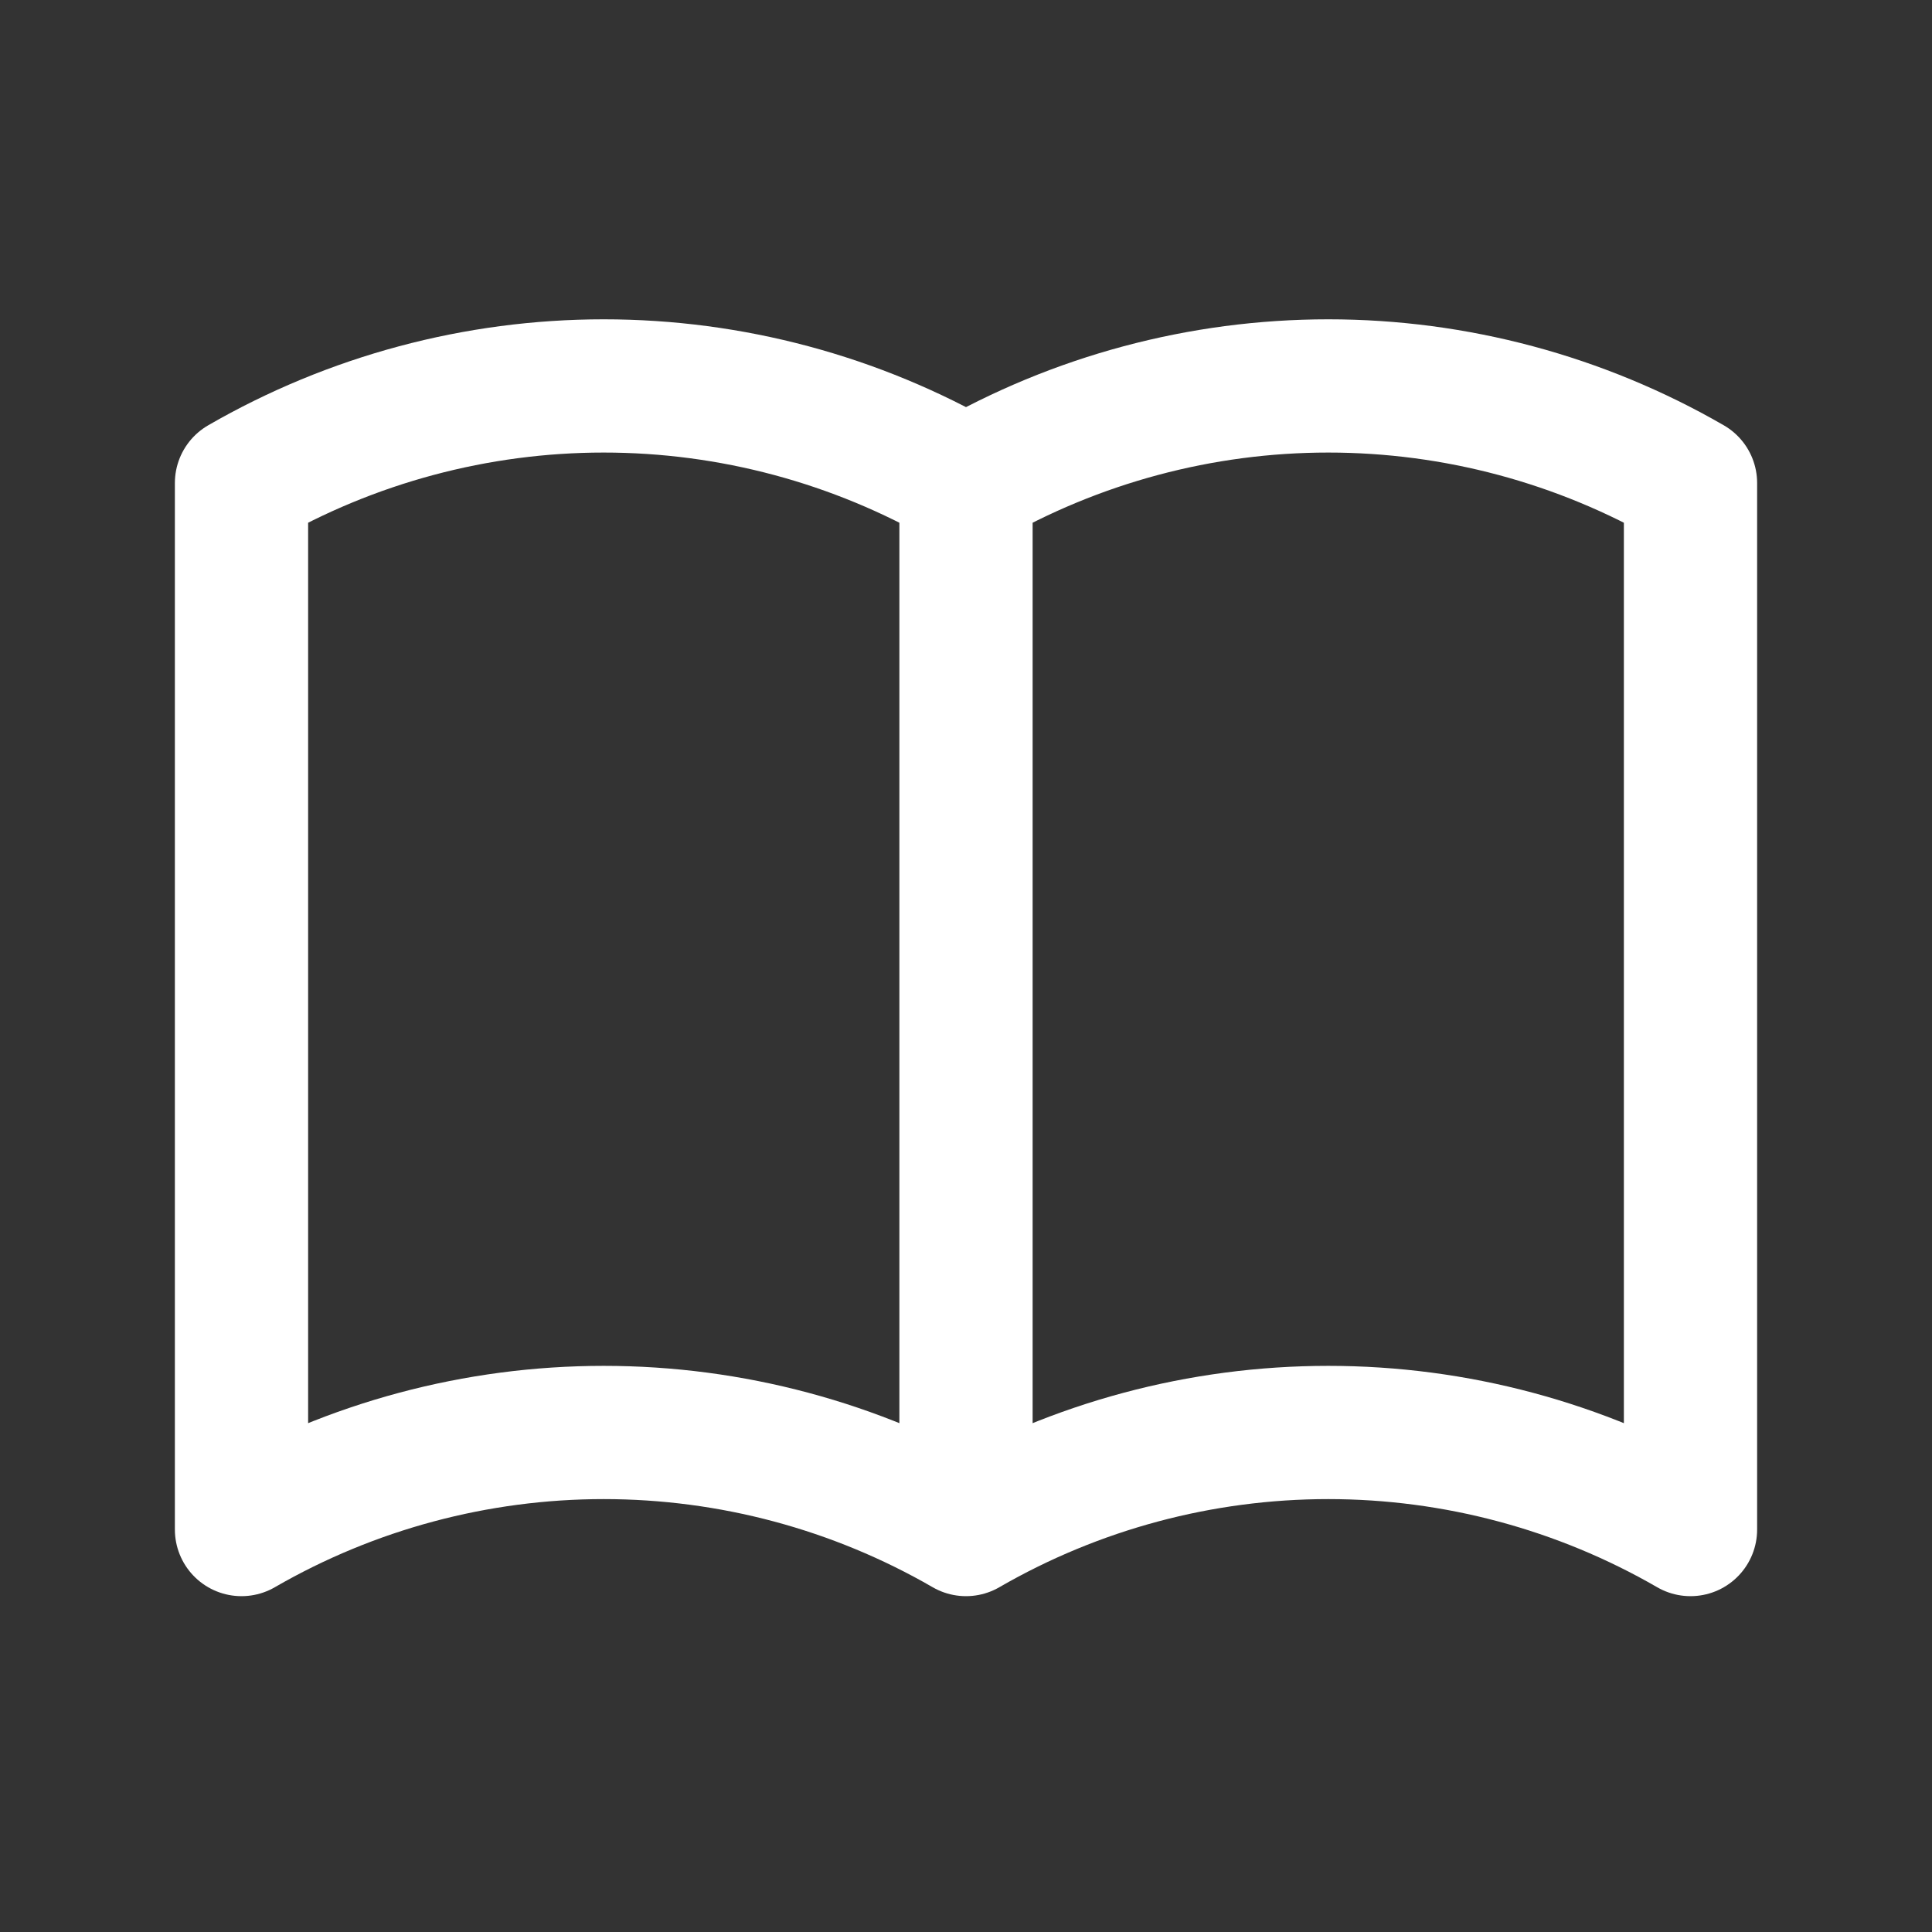
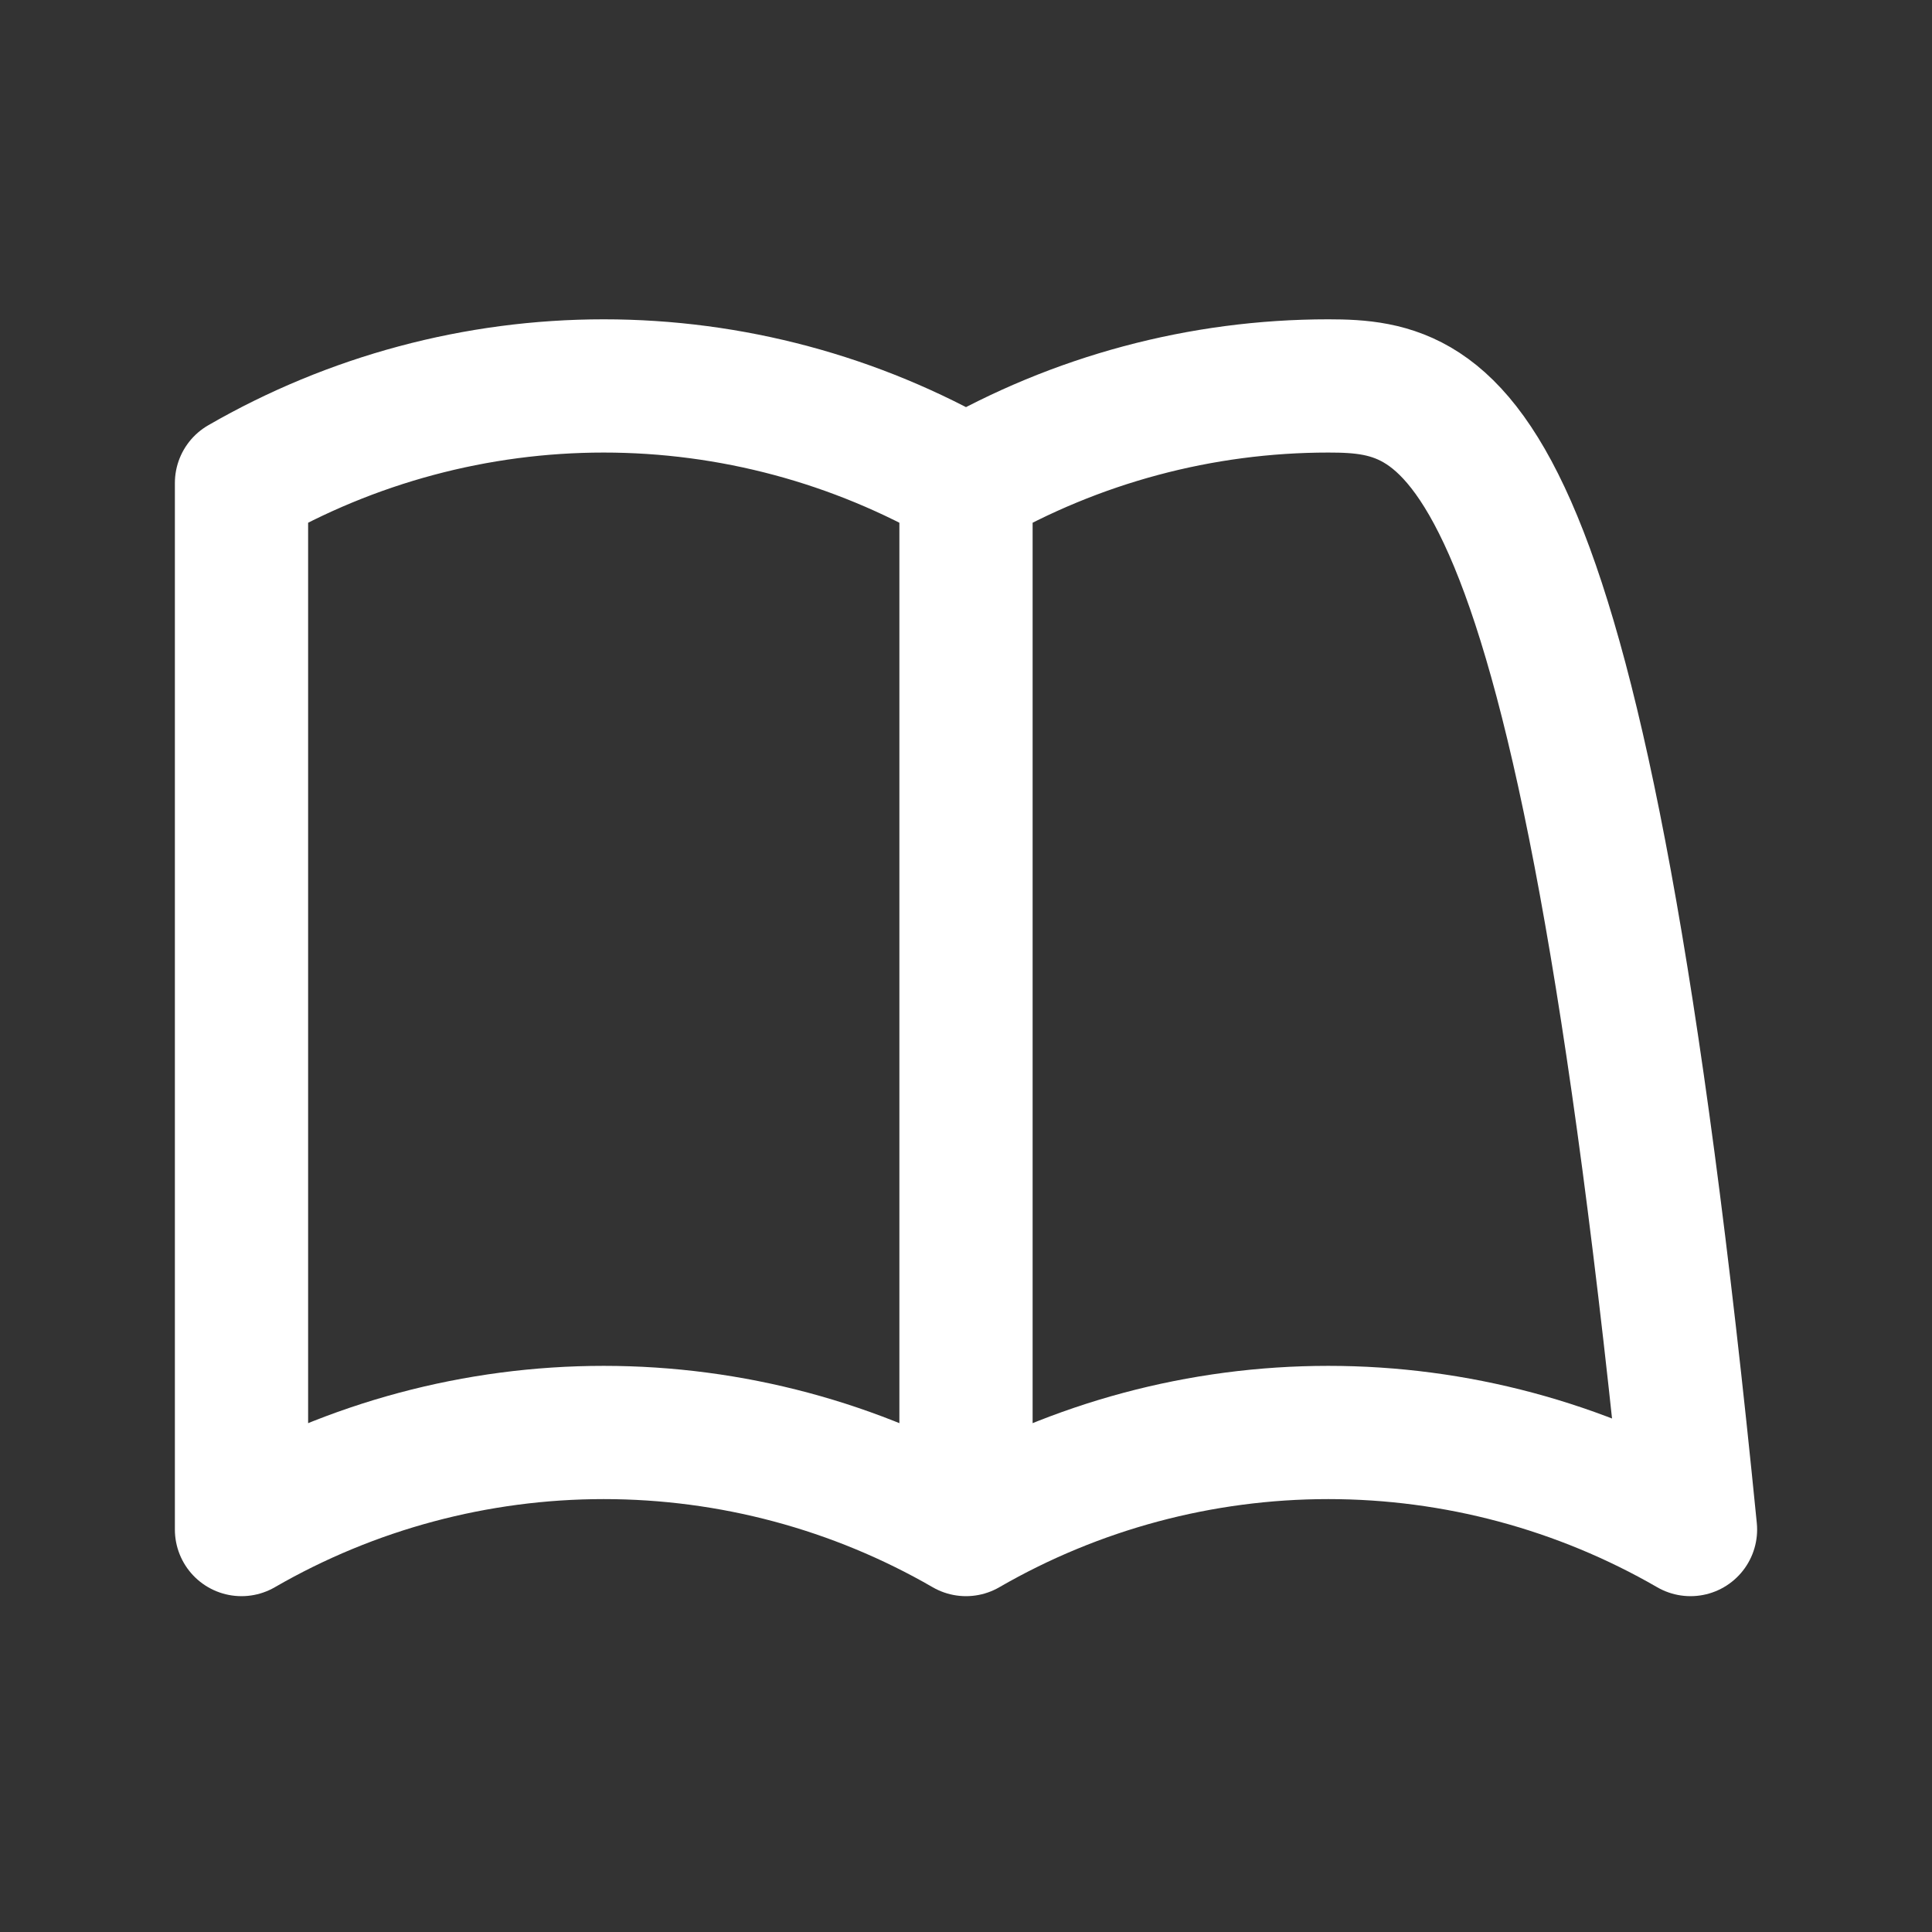
<svg xmlns="http://www.w3.org/2000/svg" width="29" height="29" viewBox="0 0 29 29" fill="none">
  <rect x="0" y="0" width="29" height="29" fill="#333333" stroke="none" />
-   <path d="M14.5 22.959C12.847 22.004 10.972 21.502 9.062 21.502C7.154 21.502 5.278 22.004 3.625 22.959V7.25C5.278 6.296 7.154 5.793 9.062 5.793C10.972 5.793 12.847 6.296 14.5 7.25M14.5 22.959C16.153 22.004 18.029 21.502 19.938 21.502C21.846 21.502 23.722 22.004 25.375 22.959V7.25C23.722 6.296 21.846 5.793 19.938 5.793C18.029 5.793 16.153 6.296 14.5 7.25M14.5 22.959V7.25" stroke="white" stroke-width="2" stroke-linecap="round" stroke-linejoin="round" />
+   <path d="M14.5 22.959C12.847 22.004 10.972 21.502 9.062 21.502C7.154 21.502 5.278 22.004 3.625 22.959V7.25C5.278 6.296 7.154 5.793 9.062 5.793C10.972 5.793 12.847 6.296 14.5 7.25M14.5 22.959C16.153 22.004 18.029 21.502 19.938 21.502C21.846 21.502 23.722 22.004 25.375 22.959C23.722 6.296 21.846 5.793 19.938 5.793C18.029 5.793 16.153 6.296 14.5 7.25M14.5 22.959V7.25" stroke="white" stroke-width="2" stroke-linecap="round" stroke-linejoin="round" />
</svg>